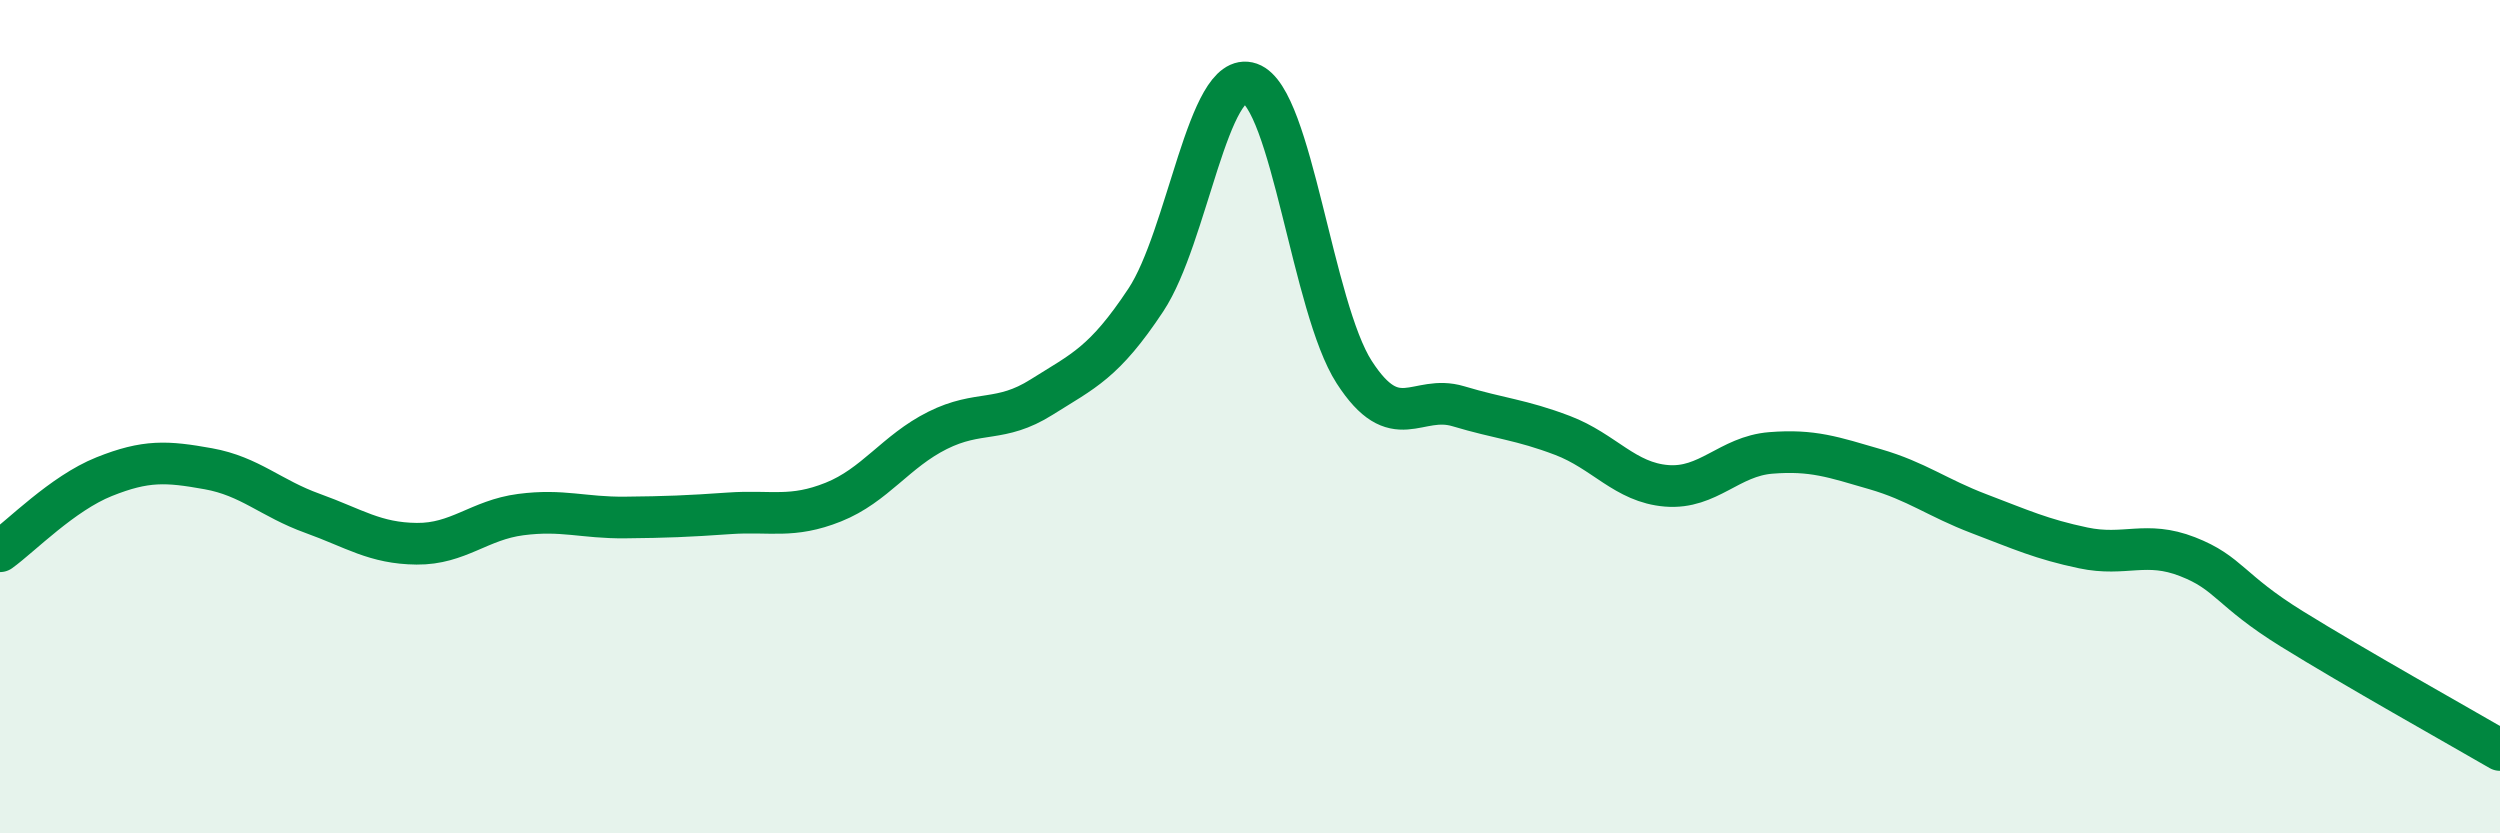
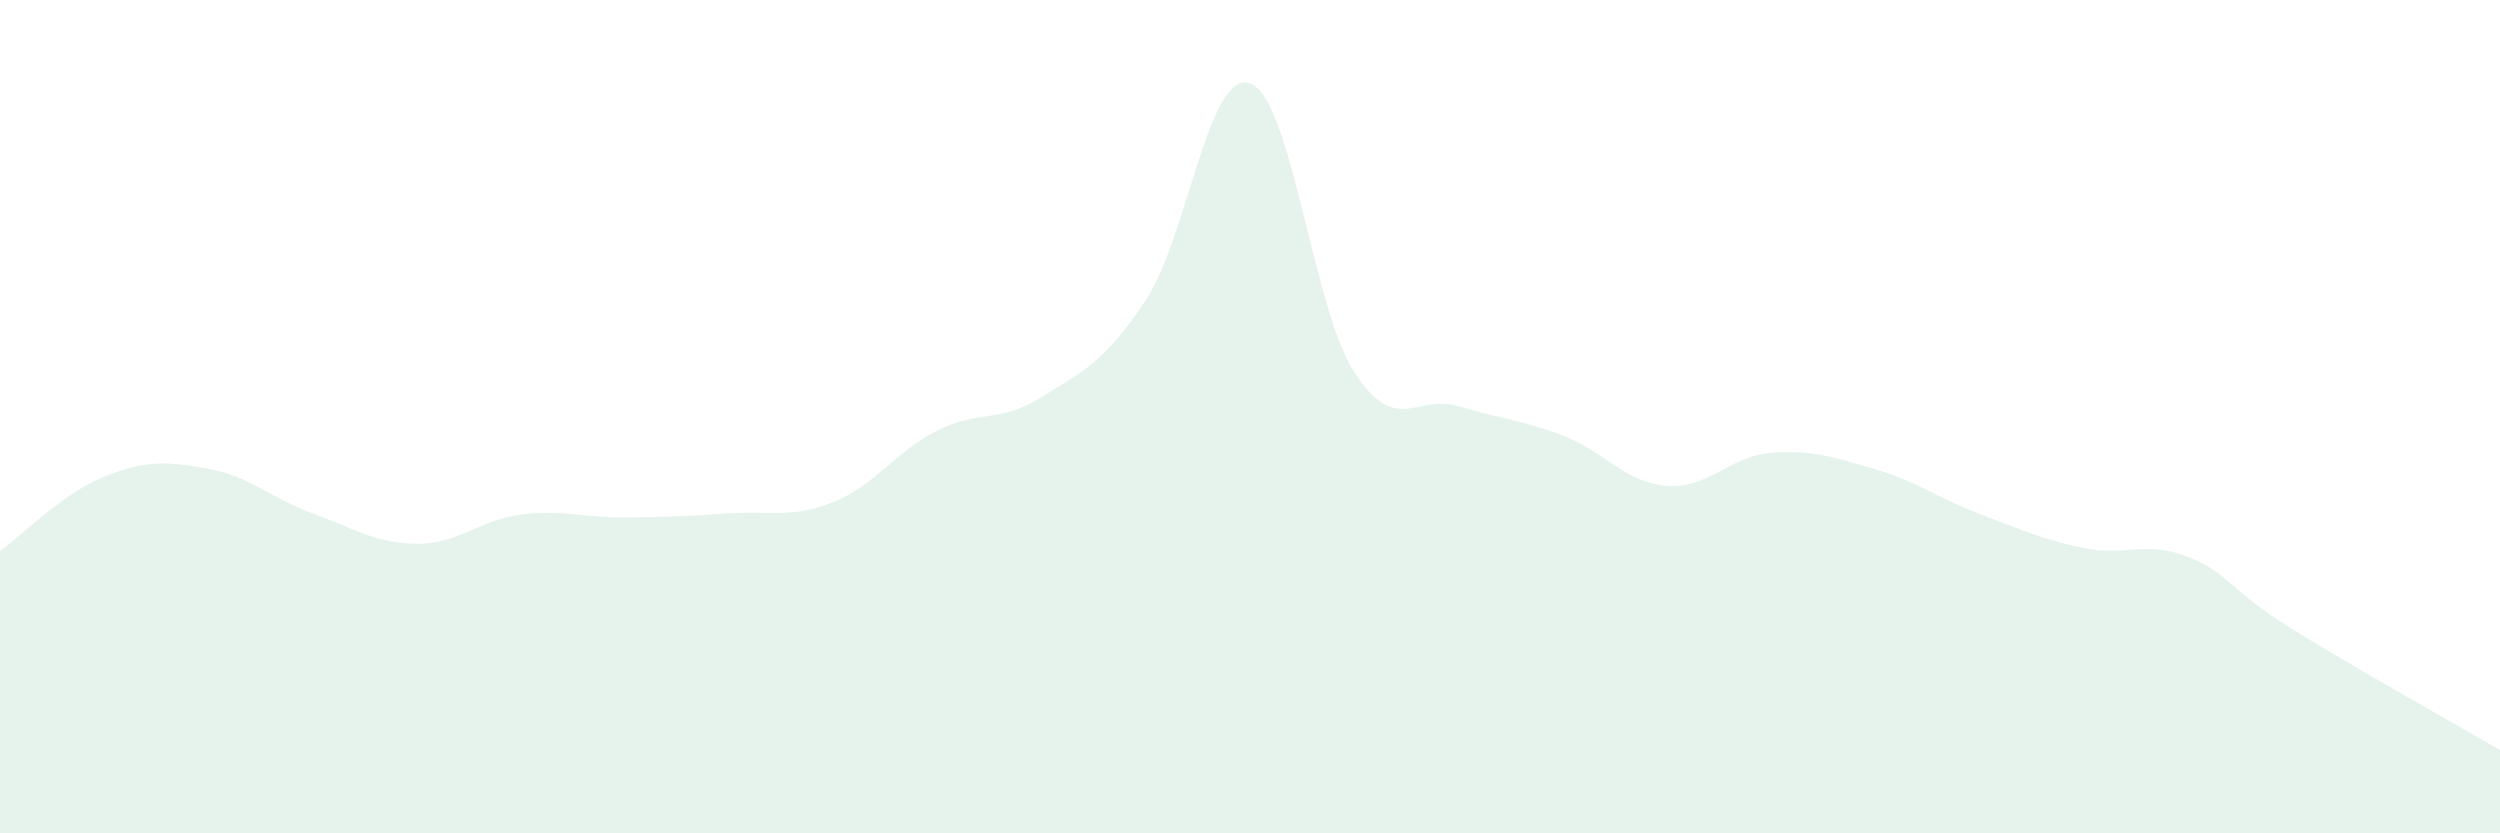
<svg xmlns="http://www.w3.org/2000/svg" width="60" height="20" viewBox="0 0 60 20">
  <path d="M 0,13.23 C 0.5,12.87 1.5,11.84 2.5,11.44 C 3.5,11.04 4,11.07 5,11.25 C 6,11.43 6.5,11.96 7.5,12.32 C 8.5,12.68 9,13.04 10,13.05 C 11,13.06 11.5,12.48 12.5,12.35 C 13.5,12.22 14,12.43 15,12.42 C 16,12.41 16.5,12.39 17.5,12.32 C 18.5,12.25 19,12.45 20,12.05 C 21,11.65 21.5,10.83 22.5,10.33 C 23.5,9.83 24,10.16 25,9.53 C 26,8.9 26.5,8.71 27.5,7.2 C 28.5,5.69 29,1.65 30,2 C 31,2.35 31.5,7.38 32.5,8.93 C 33.5,10.48 34,9.45 35,9.75 C 36,10.05 36.5,10.07 37.5,10.45 C 38.5,10.83 39,11.58 40,11.66 C 41,11.74 41.5,10.95 42.5,10.87 C 43.5,10.79 44,10.97 45,11.26 C 46,11.55 46.5,11.95 47.5,12.33 C 48.5,12.71 49,12.94 50,13.15 C 51,13.36 51.5,12.97 52.5,13.36 C 53.5,13.75 53.5,14.16 55,15.09 C 56.5,16.02 59,17.42 60,18L60 20L0 20Z" fill="#008740" opacity="0.1" stroke-linecap="round" stroke-linejoin="round" />
-   <path d="M 0,13.23 C 0.5,12.87 1.5,11.84 2.5,11.44 C 3.5,11.04 4,11.07 5,11.25 C 6,11.43 6.5,11.96 7.5,12.32 C 8.5,12.68 9,13.04 10,13.05 C 11,13.06 11.5,12.48 12.5,12.35 C 13.5,12.22 14,12.43 15,12.42 C 16,12.41 16.5,12.39 17.5,12.32 C 18.5,12.25 19,12.45 20,12.05 C 21,11.65 21.5,10.83 22.5,10.33 C 23.5,9.83 24,10.16 25,9.53 C 26,8.9 26.5,8.71 27.5,7.2 C 28.5,5.69 29,1.65 30,2 C 31,2.35 31.5,7.38 32.5,8.93 C 33.5,10.48 34,9.45 35,9.75 C 36,10.05 36.5,10.07 37.5,10.45 C 38.5,10.83 39,11.58 40,11.66 C 41,11.74 41.5,10.95 42.5,10.87 C 43.5,10.79 44,10.97 45,11.26 C 46,11.55 46.5,11.95 47.5,12.33 C 48.5,12.71 49,12.94 50,13.15 C 51,13.36 51.5,12.97 52.5,13.36 C 53.5,13.75 53.5,14.16 55,15.09 C 56.5,16.02 59,17.42 60,18" stroke="#008740" stroke-width="1" fill="none" stroke-linecap="round" stroke-linejoin="round" />
</svg>